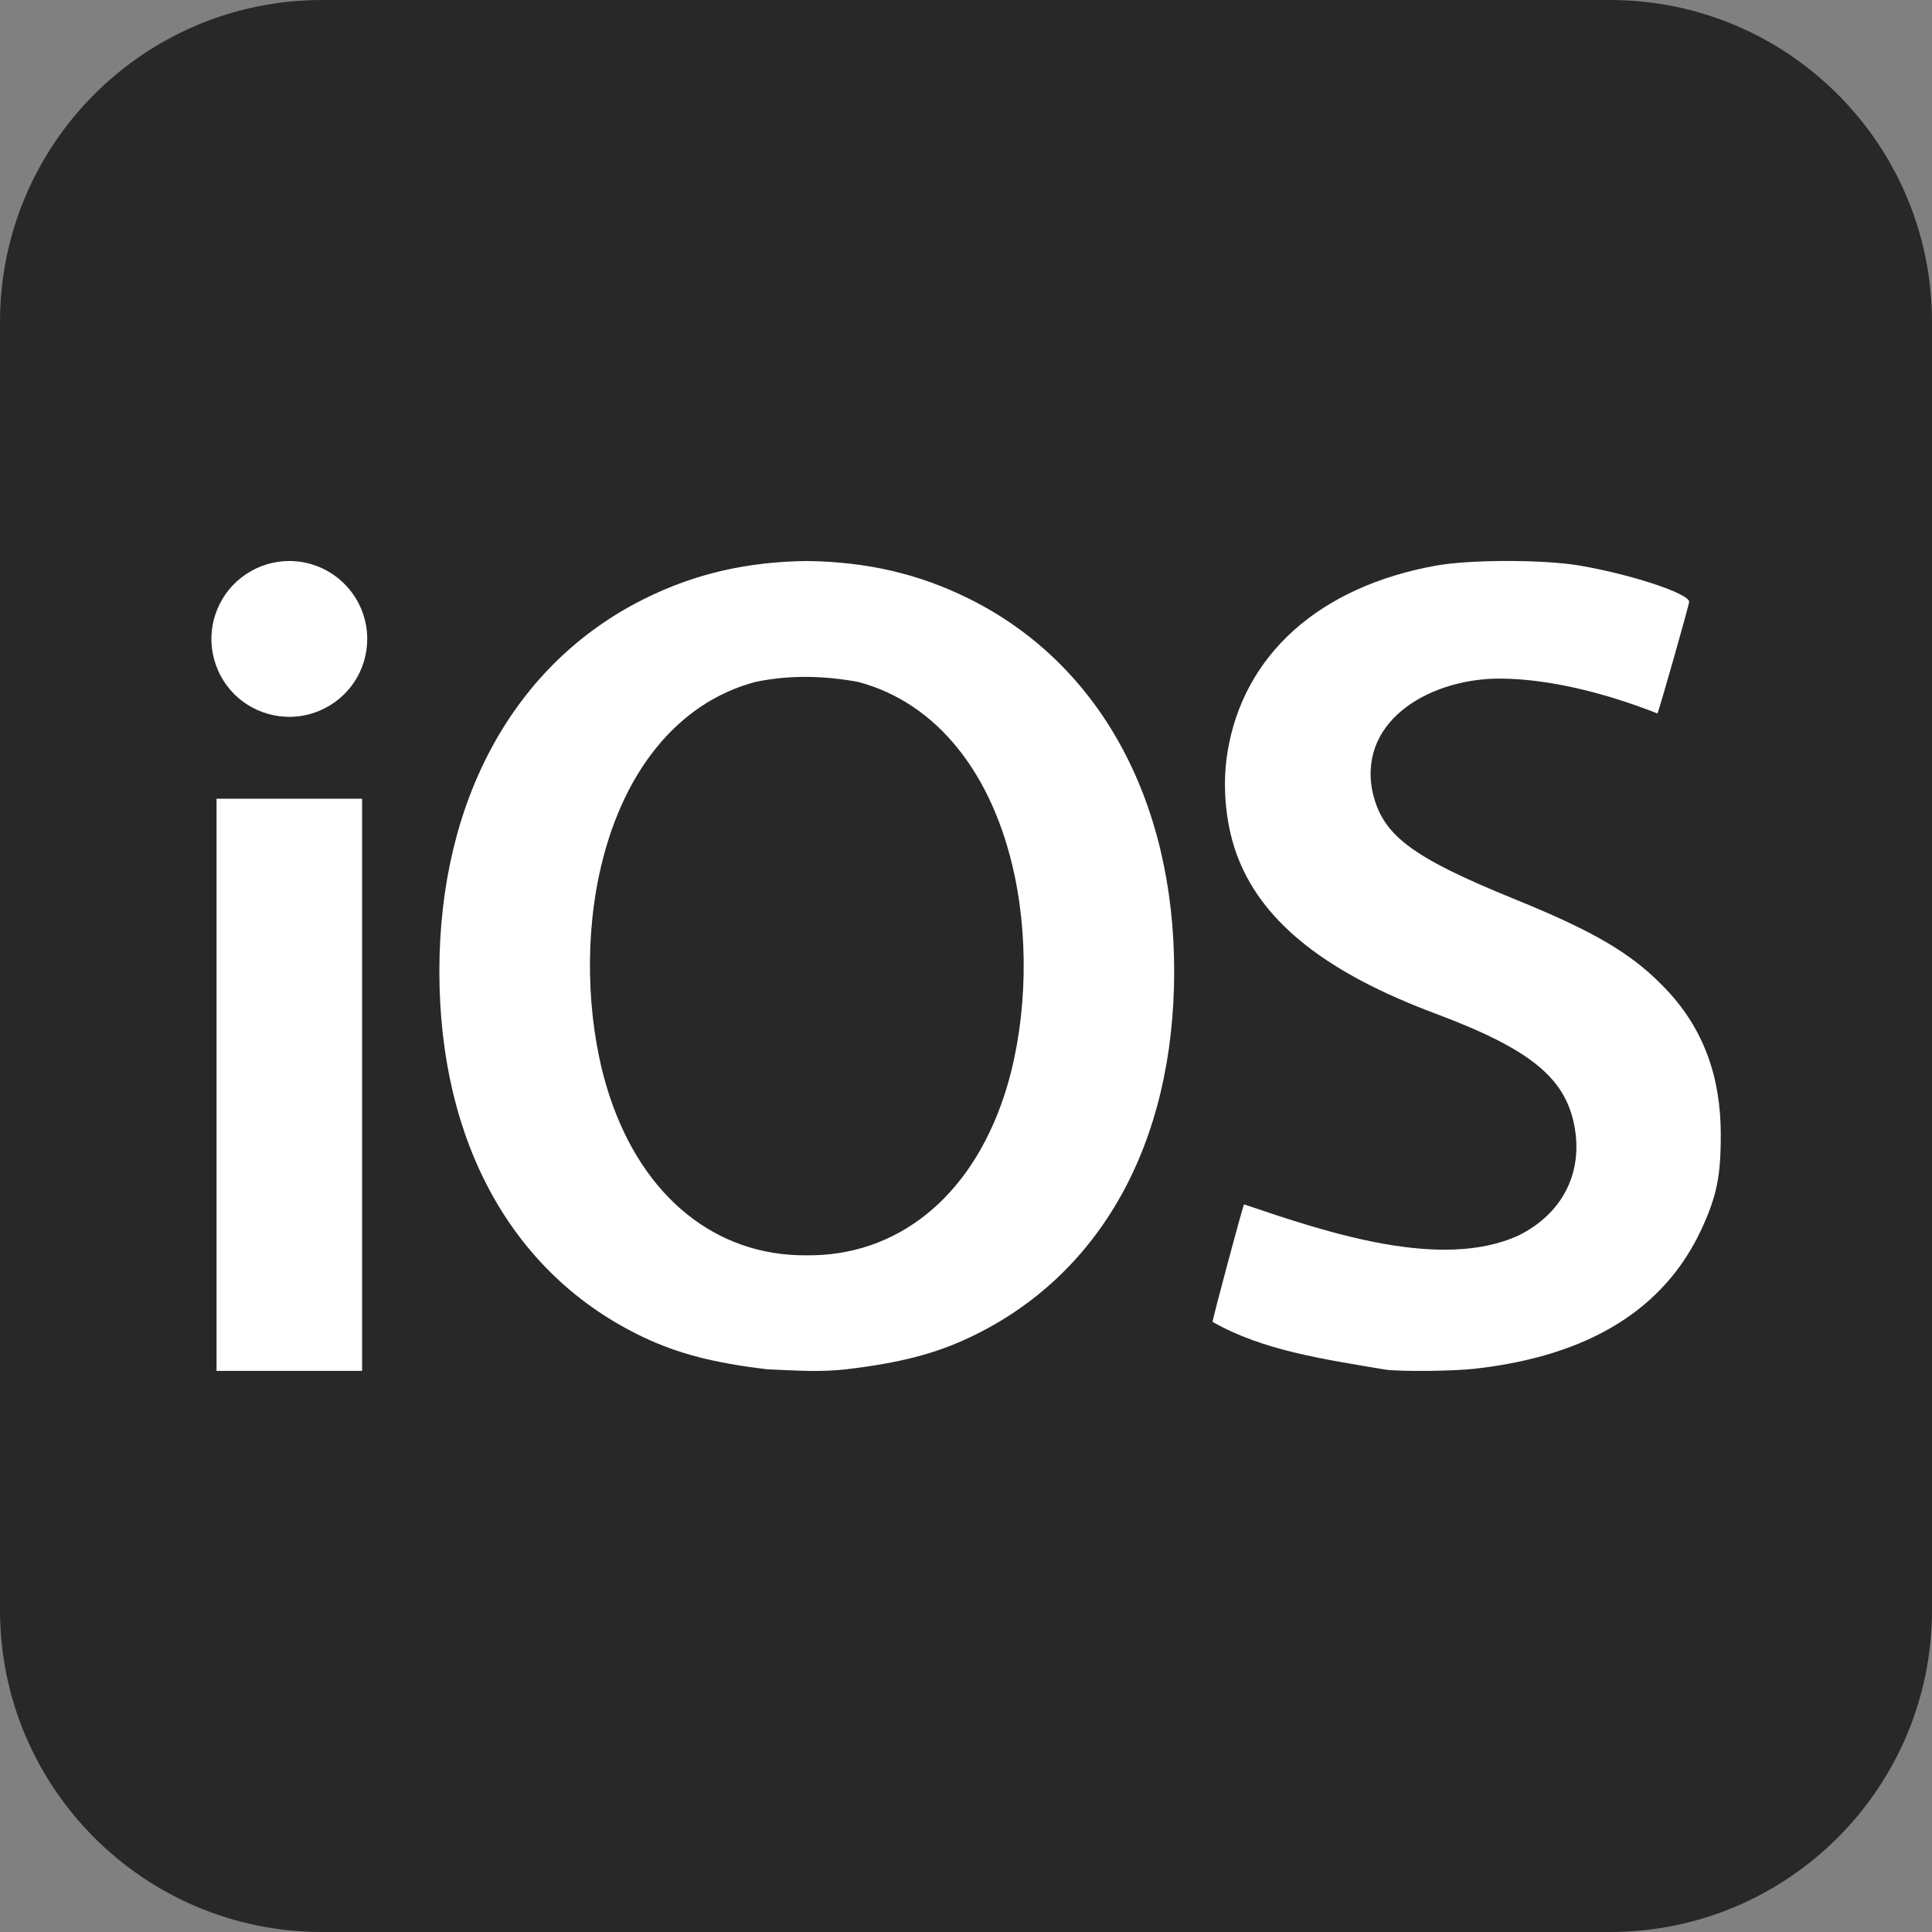
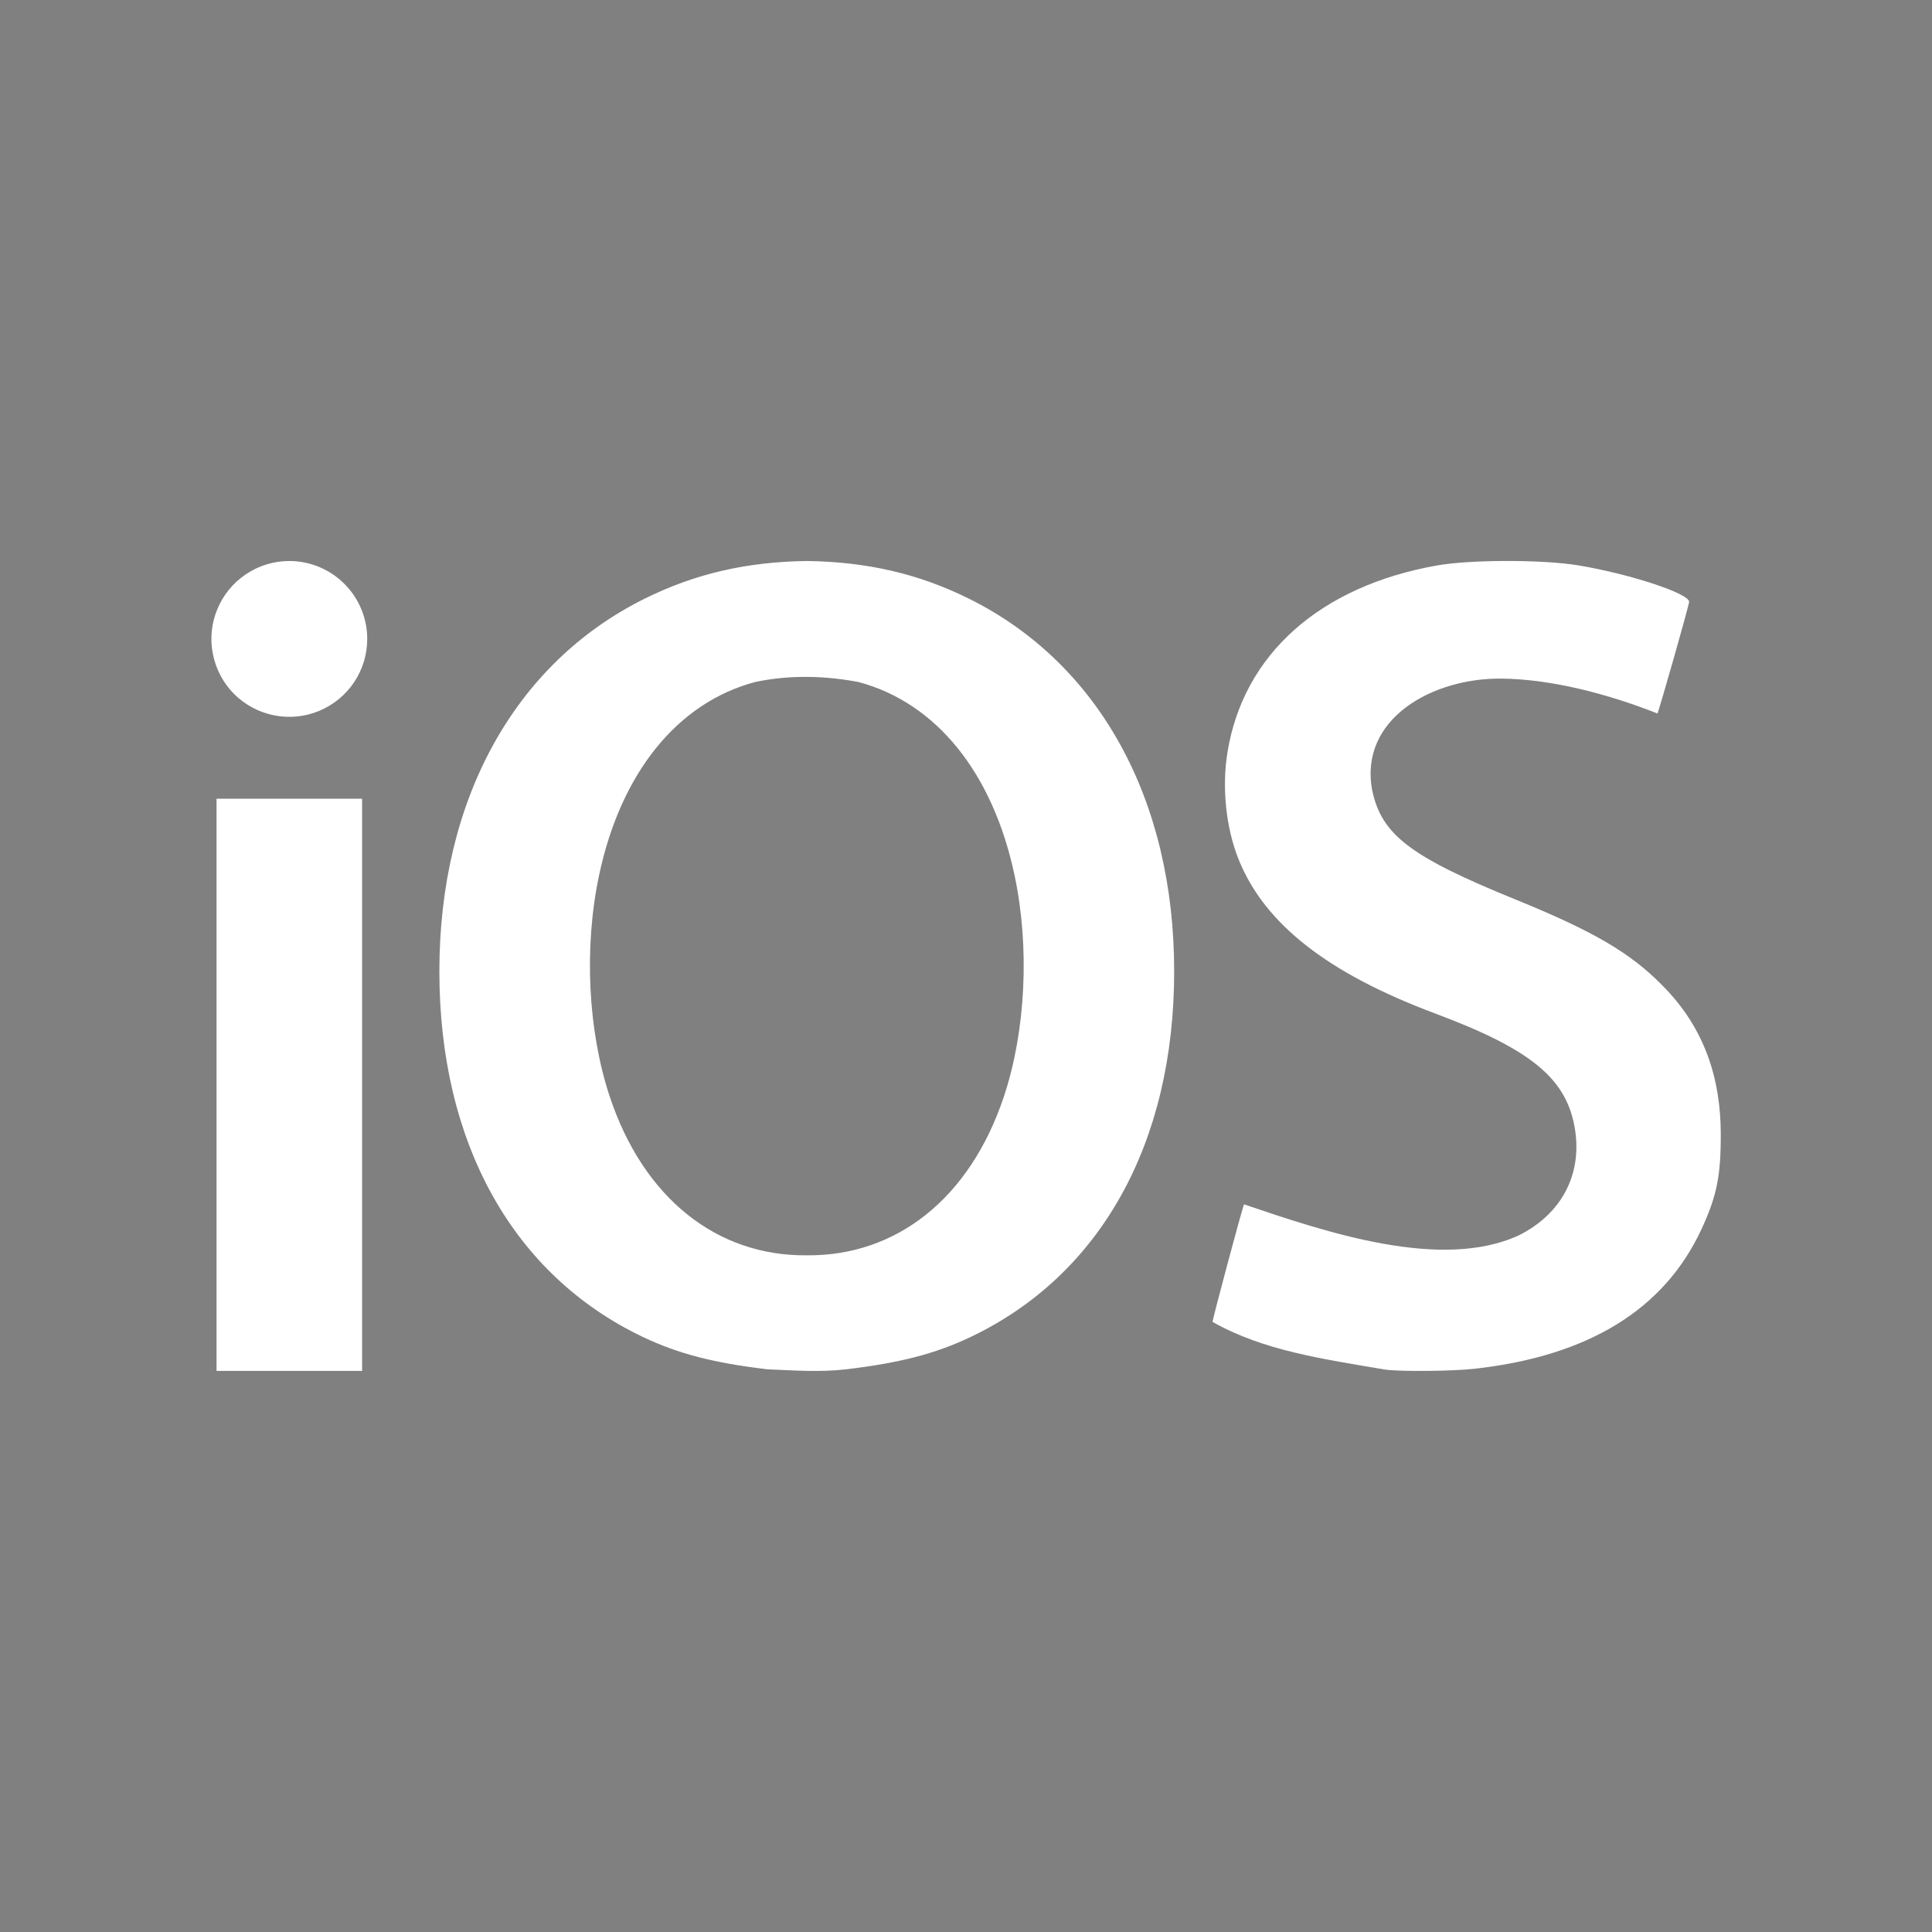
<svg xmlns="http://www.w3.org/2000/svg" width="24" height="24" viewBox="0 0 24 24" fill="none">
  <rect x="0" y="0" width="24" height="24" fill="#808080" stroke="none" />
-   <path d="M0 4C0 1.791 1.791 0 4 0H20C22.209 0 24 1.791 24 4V20C24 22.209 22.209 24 20 24H4C1.791 24 0 22.209 0 20V4Z" fill="#282828" />
  <path d="M10.022 6.969C9.276 6.979 8.633 7.126 8.002 7.44C6.39 8.243 5.458 9.935 5.458 12.066C5.458 14.202 6.374 15.843 7.992 16.611C8.429 16.818 8.868 16.931 9.533 17.01C9.869 17.024 10.184 17.048 10.512 17.01C11.177 16.931 11.615 16.818 12.052 16.611C13.671 15.843 14.586 14.202 14.586 12.066C14.586 9.935 13.655 8.243 12.043 7.44C11.412 7.126 10.769 6.979 10.022 6.969ZM10.664 8.472C11.632 8.73 12.335 9.603 12.604 10.877C12.793 11.772 12.742 12.806 12.471 13.621C12.049 14.889 11.134 15.605 10.022 15.594C8.91 15.605 7.995 14.889 7.574 13.621C7.304 12.806 7.252 11.772 7.441 10.877C7.71 9.603 8.413 8.73 9.381 8.472C9.82 8.379 10.257 8.396 10.664 8.472ZM3.594 6.969C3.402 6.969 3.215 7.026 3.056 7.133C2.897 7.239 2.773 7.39 2.7 7.567C2.626 7.744 2.607 7.938 2.645 8.126C2.682 8.314 2.774 8.486 2.909 8.622C3.045 8.757 3.217 8.849 3.405 8.886C3.593 8.924 3.787 8.905 3.964 8.831C4.141 8.758 4.292 8.634 4.399 8.475C4.505 8.316 4.562 8.129 4.562 7.937C4.562 7.681 4.46 7.434 4.278 7.253C4.097 7.071 3.85 6.969 3.594 6.969ZM2.69 9.922V17.03H4.498V9.922H2.69ZM17.216 17.015C16.441 16.883 15.696 16.78 15.063 16.421C15.055 16.413 15.437 14.986 15.454 14.961C16.471 15.306 17.902 15.79 18.867 15.346C19.394 15.083 19.653 14.597 19.566 14.035C19.468 13.404 19.031 13.04 17.831 12.591C16.492 12.091 15.708 11.476 15.387 10.677C15.229 10.284 15.177 9.783 15.248 9.346C15.445 8.13 16.393 7.284 17.847 7.025C18.268 6.95 19.169 6.95 19.612 7.024C20.25 7.131 20.983 7.372 20.983 7.476C20.983 7.514 20.608 8.834 20.589 8.863C19.958 8.613 19.25 8.434 18.65 8.43C17.802 8.42 16.883 8.923 17.045 9.812C17.16 10.369 17.516 10.641 18.824 11.173C19.788 11.565 20.251 11.835 20.647 12.238C21.198 12.788 21.372 13.433 21.376 14.073C21.378 14.606 21.328 14.854 21.138 15.266C20.676 16.265 19.737 16.844 18.32 17.003C18.055 17.033 17.431 17.04 17.217 17.015H17.216Z" fill="white" />
</svg>